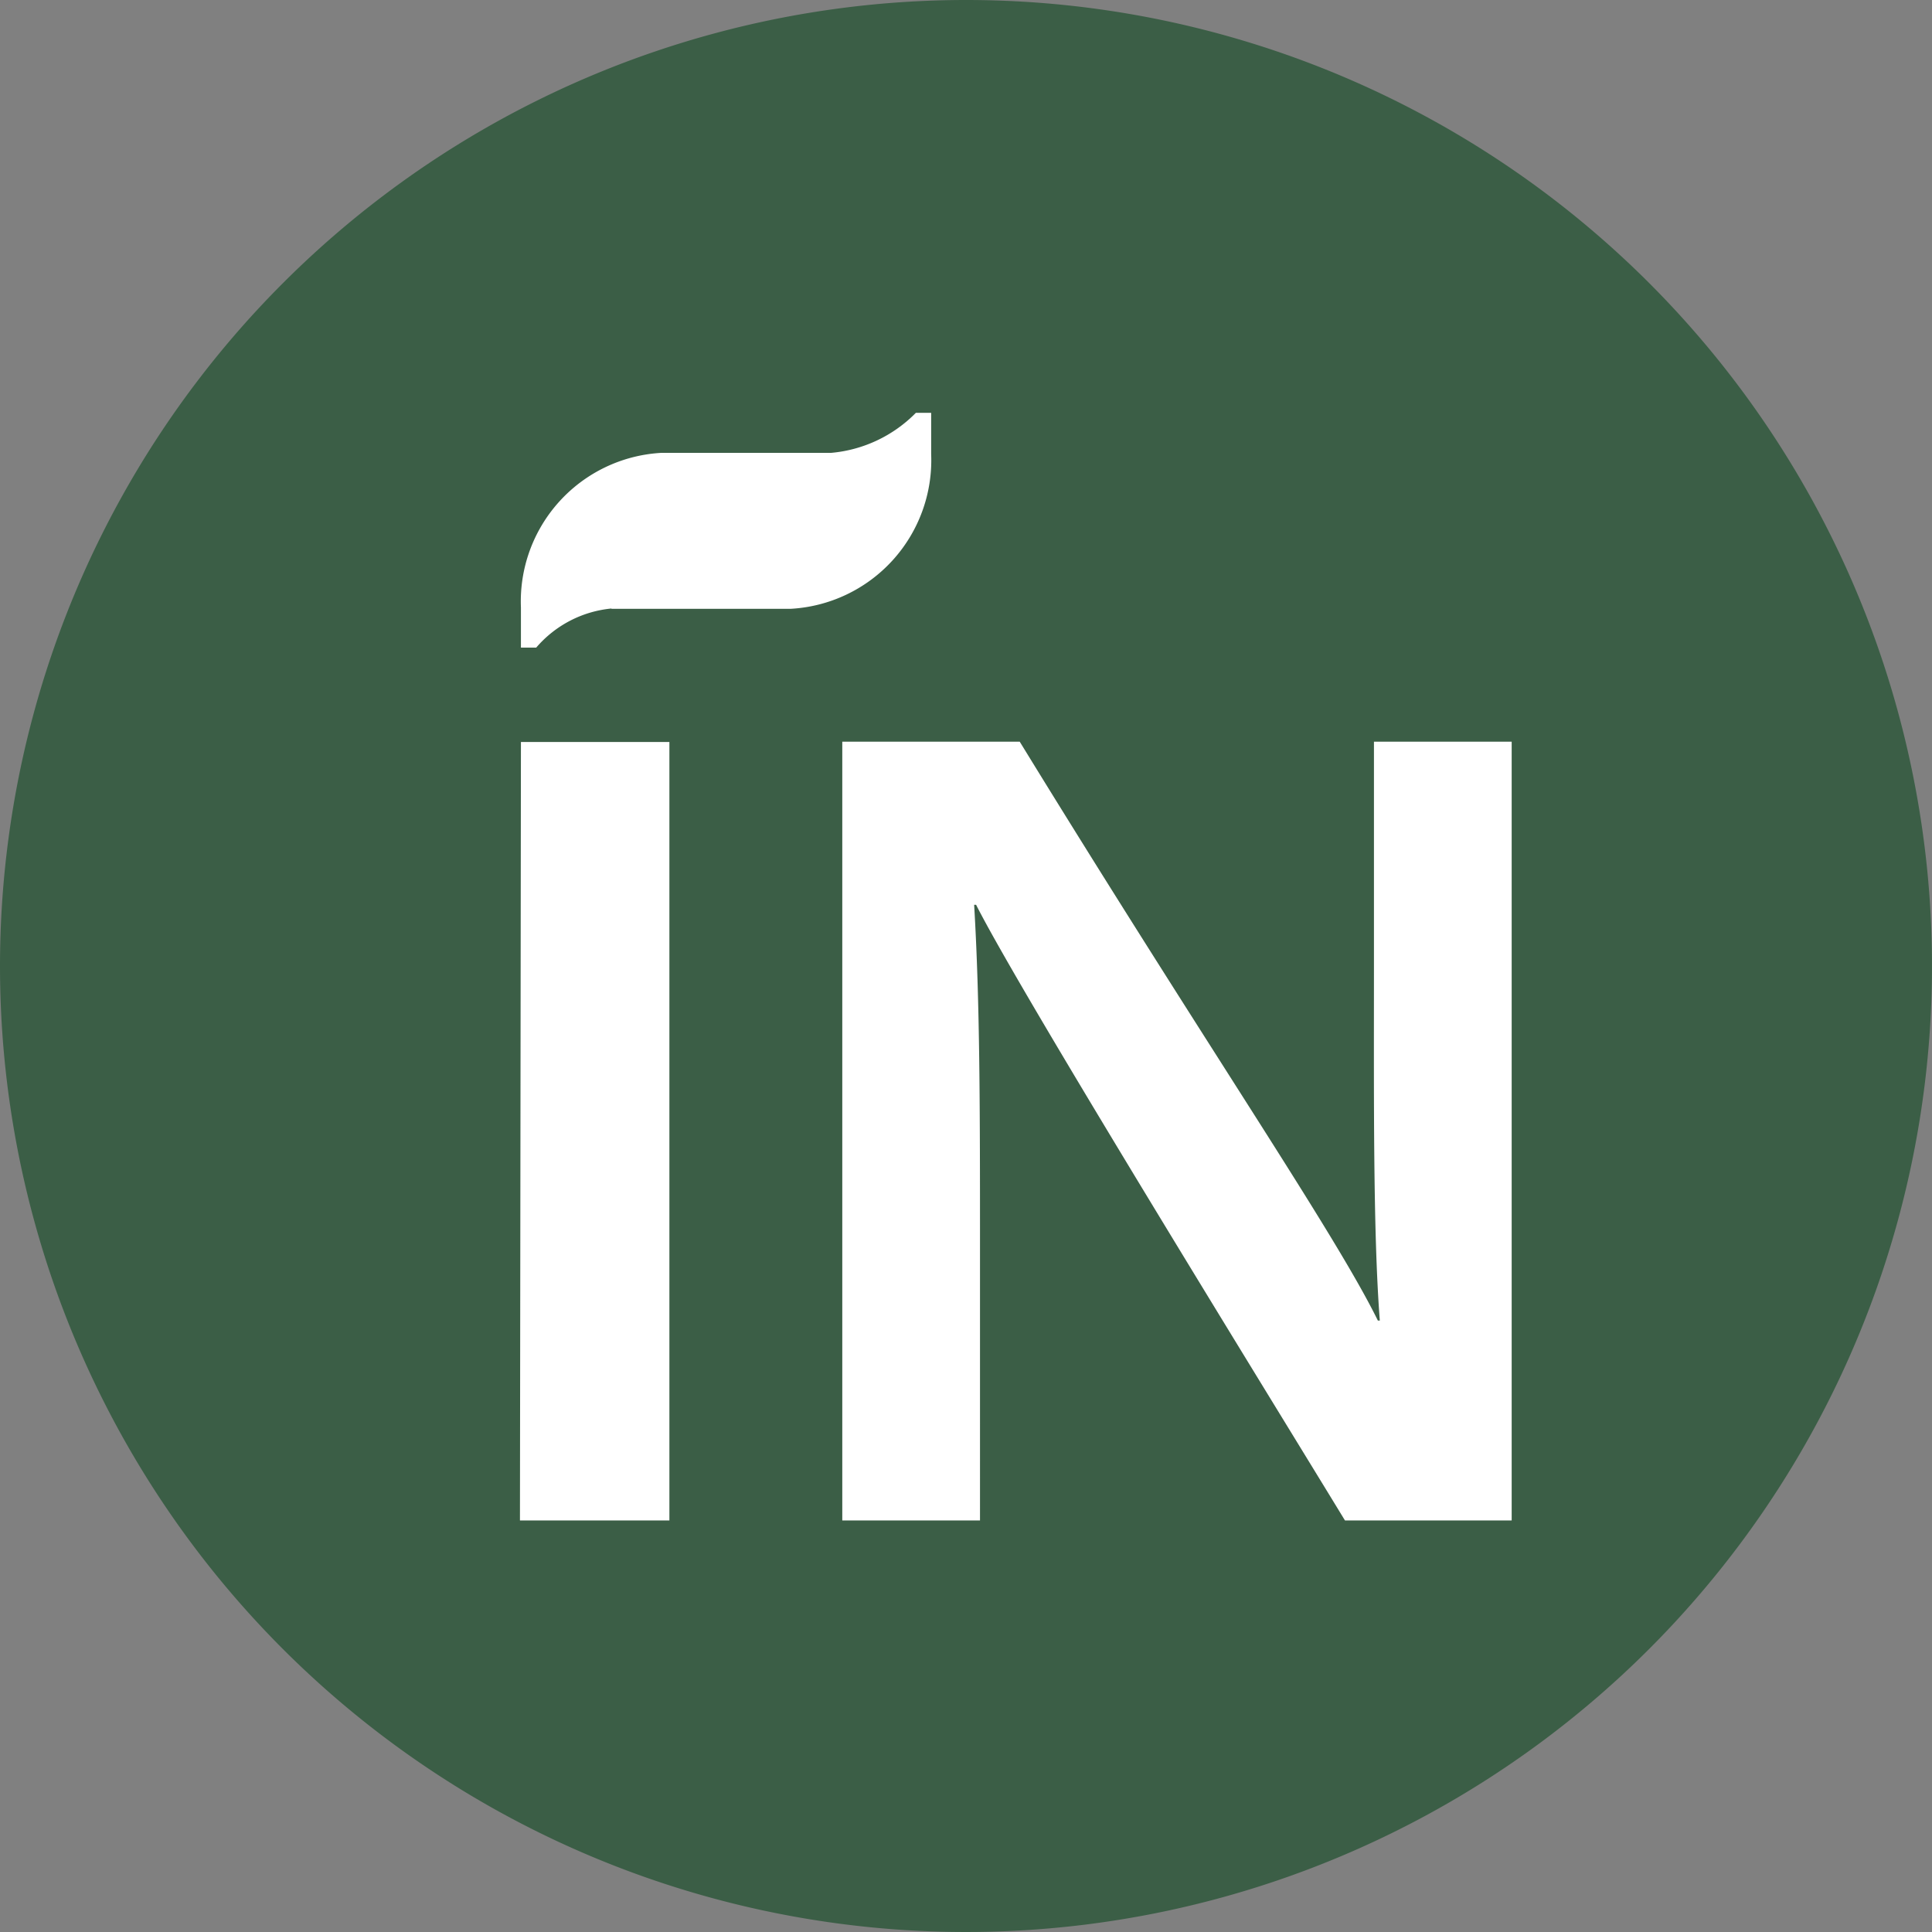
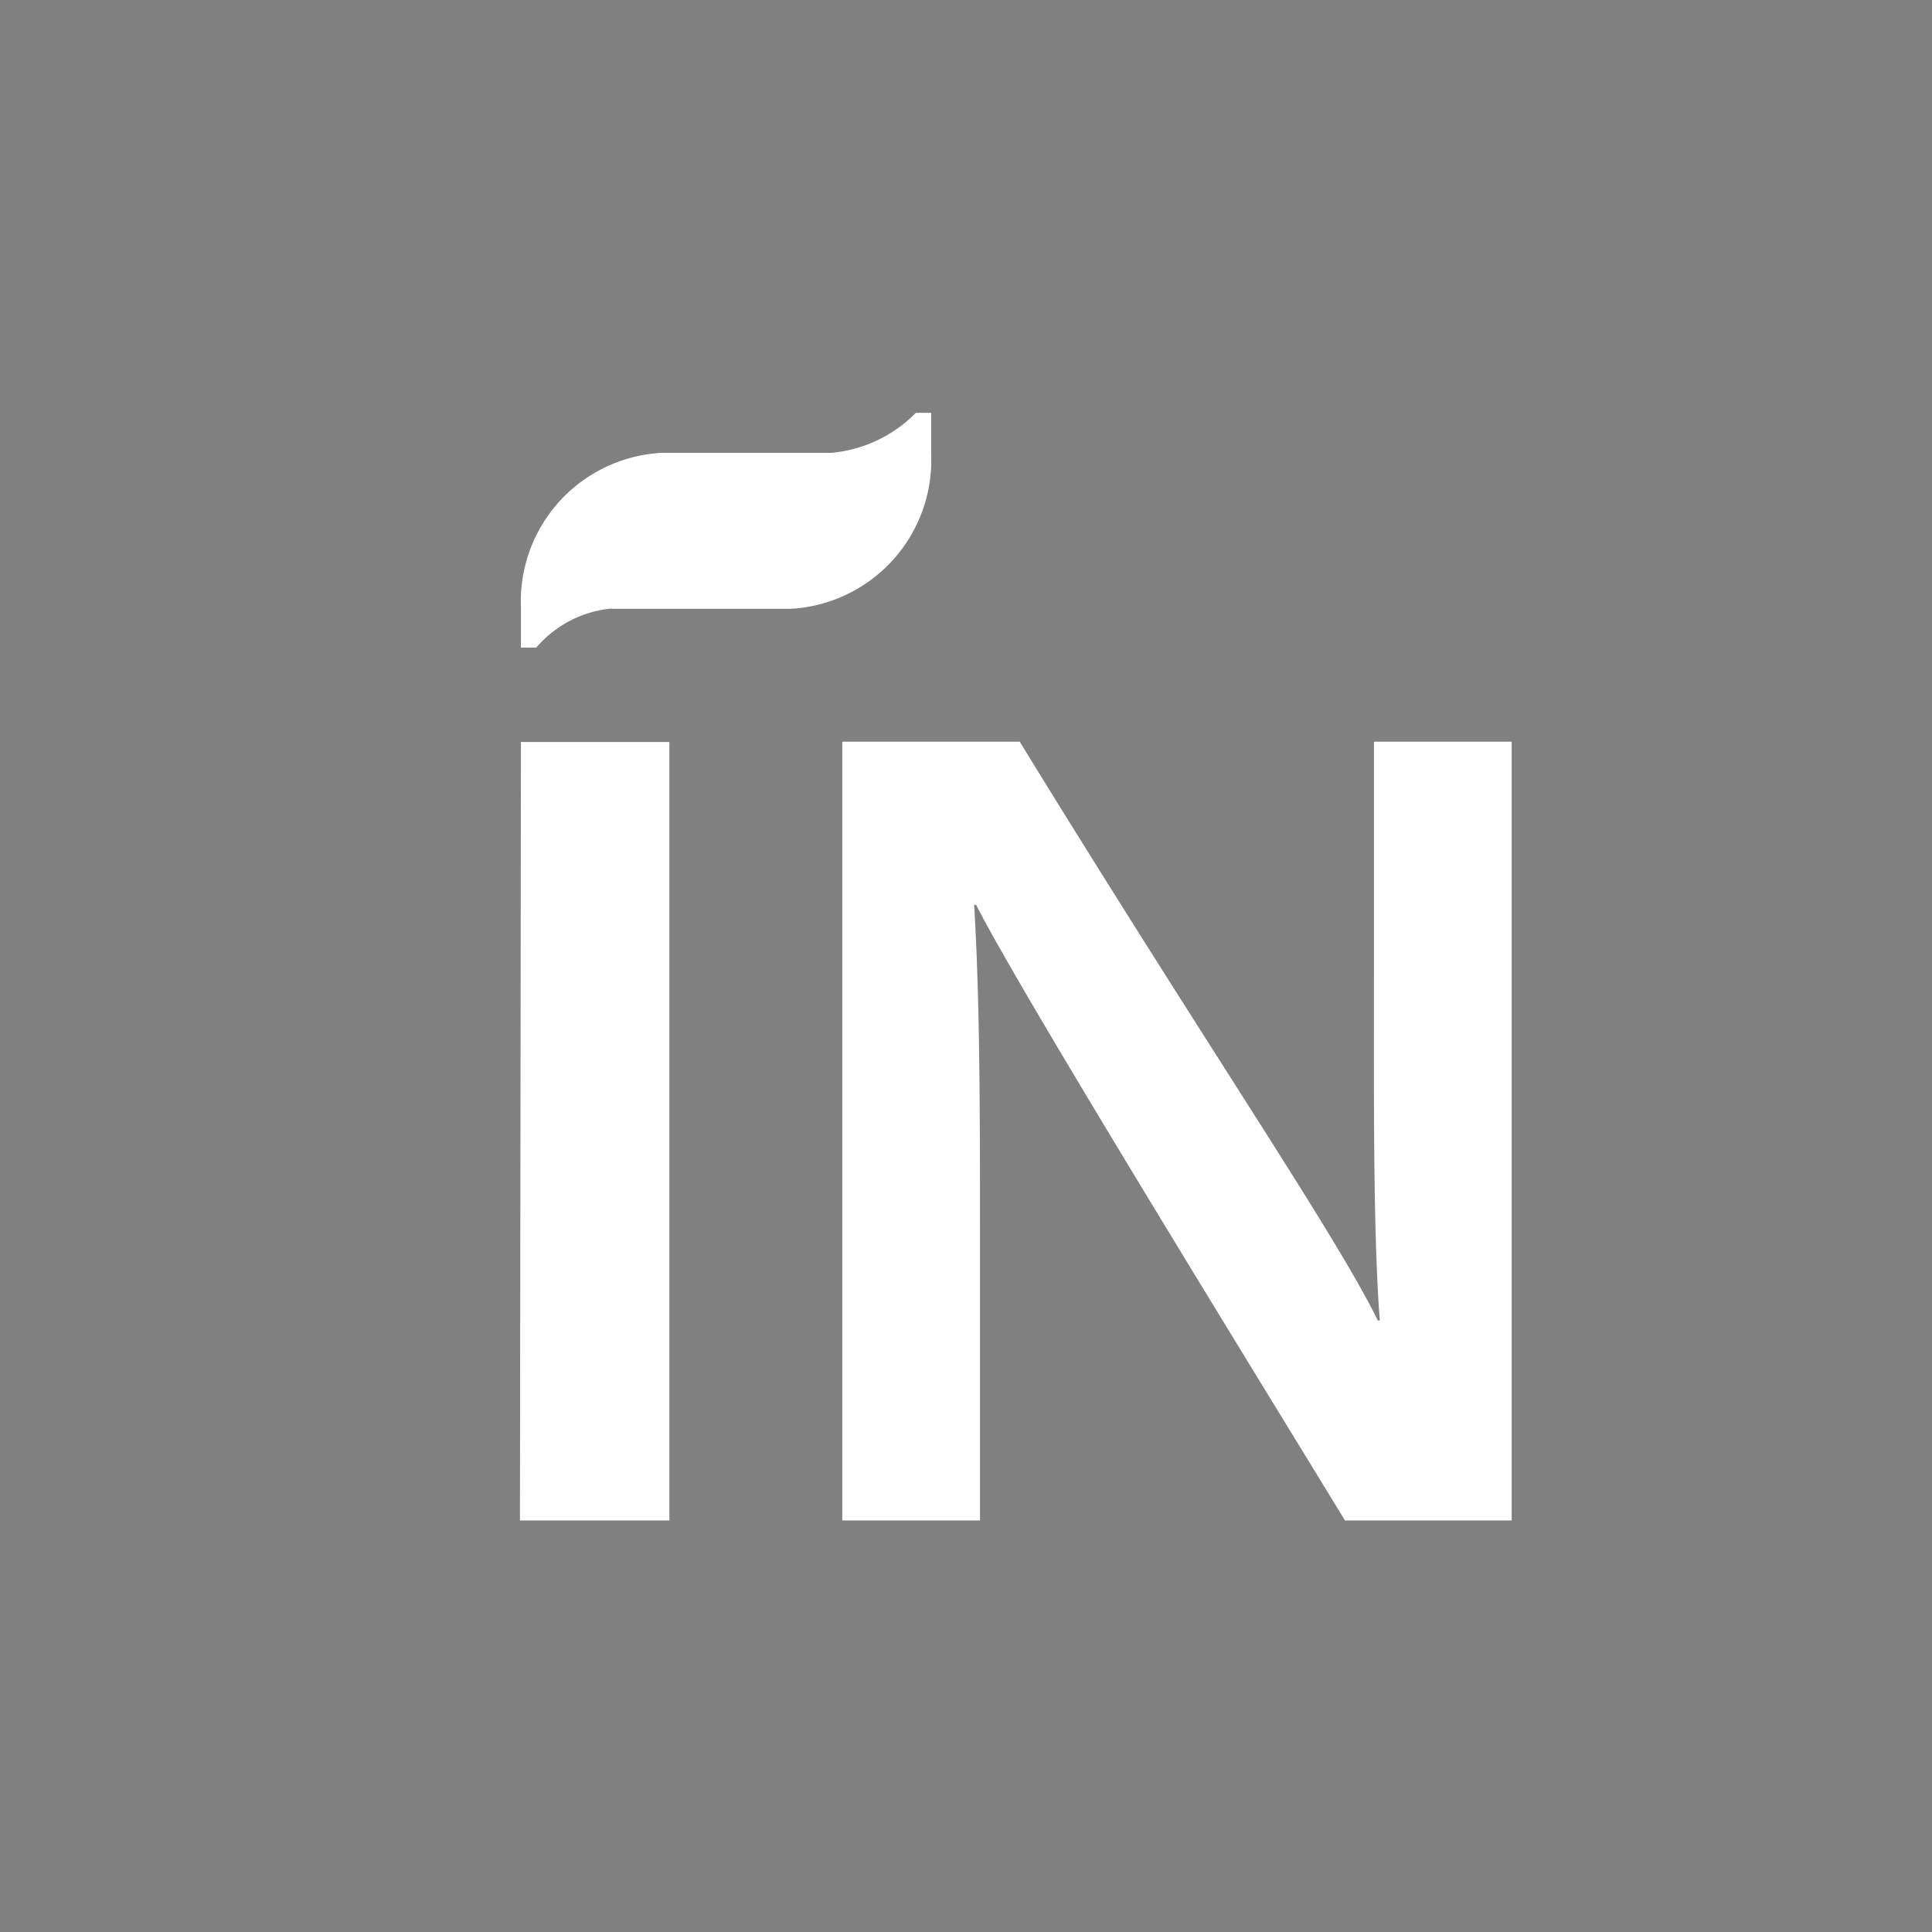
<svg xmlns="http://www.w3.org/2000/svg" viewBox="0 0 59.34 59.34">
  <rect x="0" y="0" width="59.34" height="59.34" fill="#808080" stroke="none" />
  <defs>
    <style>.cls-1{fill:#3b5e46;}.cls-1,.cls-2{fill-rule:evenodd;}.cls-2{fill:#fff;}</style>
  </defs>
  <title>Ресурс 1</title>
  <g id="Слой_2" data-name="Слой 2">
    <g id="Слой_1-2" data-name="Слой 1">
-       <path class="cls-1" d="M29.67,0A29.67,29.67,0,1,1,0,29.67,29.68,29.68,0,0,1,29.67,0Z" />
      <path class="cls-2" d="M25.87,46.7V22.78h5.45c5.75,9.37,9.67,15.07,11,17.78h.06c-.21-2.7-.18-7-.18-10.87V22.78h4.23V46.7H41.31c-2.44-4-9.94-16.16-11.33-18.91h-.06c.18,3,.18,6.39.18,10.63V46.7Zm-9.9,0h4.59V22.79H16Zm2.81-28h5.49a4.57,4.57,0,0,0,4.33-4.75V12.68h-.47a4.16,4.16,0,0,1-2.61,1.23H20.3A4.57,4.57,0,0,0,16,18.66v1.23h.47A3.48,3.48,0,0,1,18.78,18.69Z" />
    </g>
  </g>
</svg>